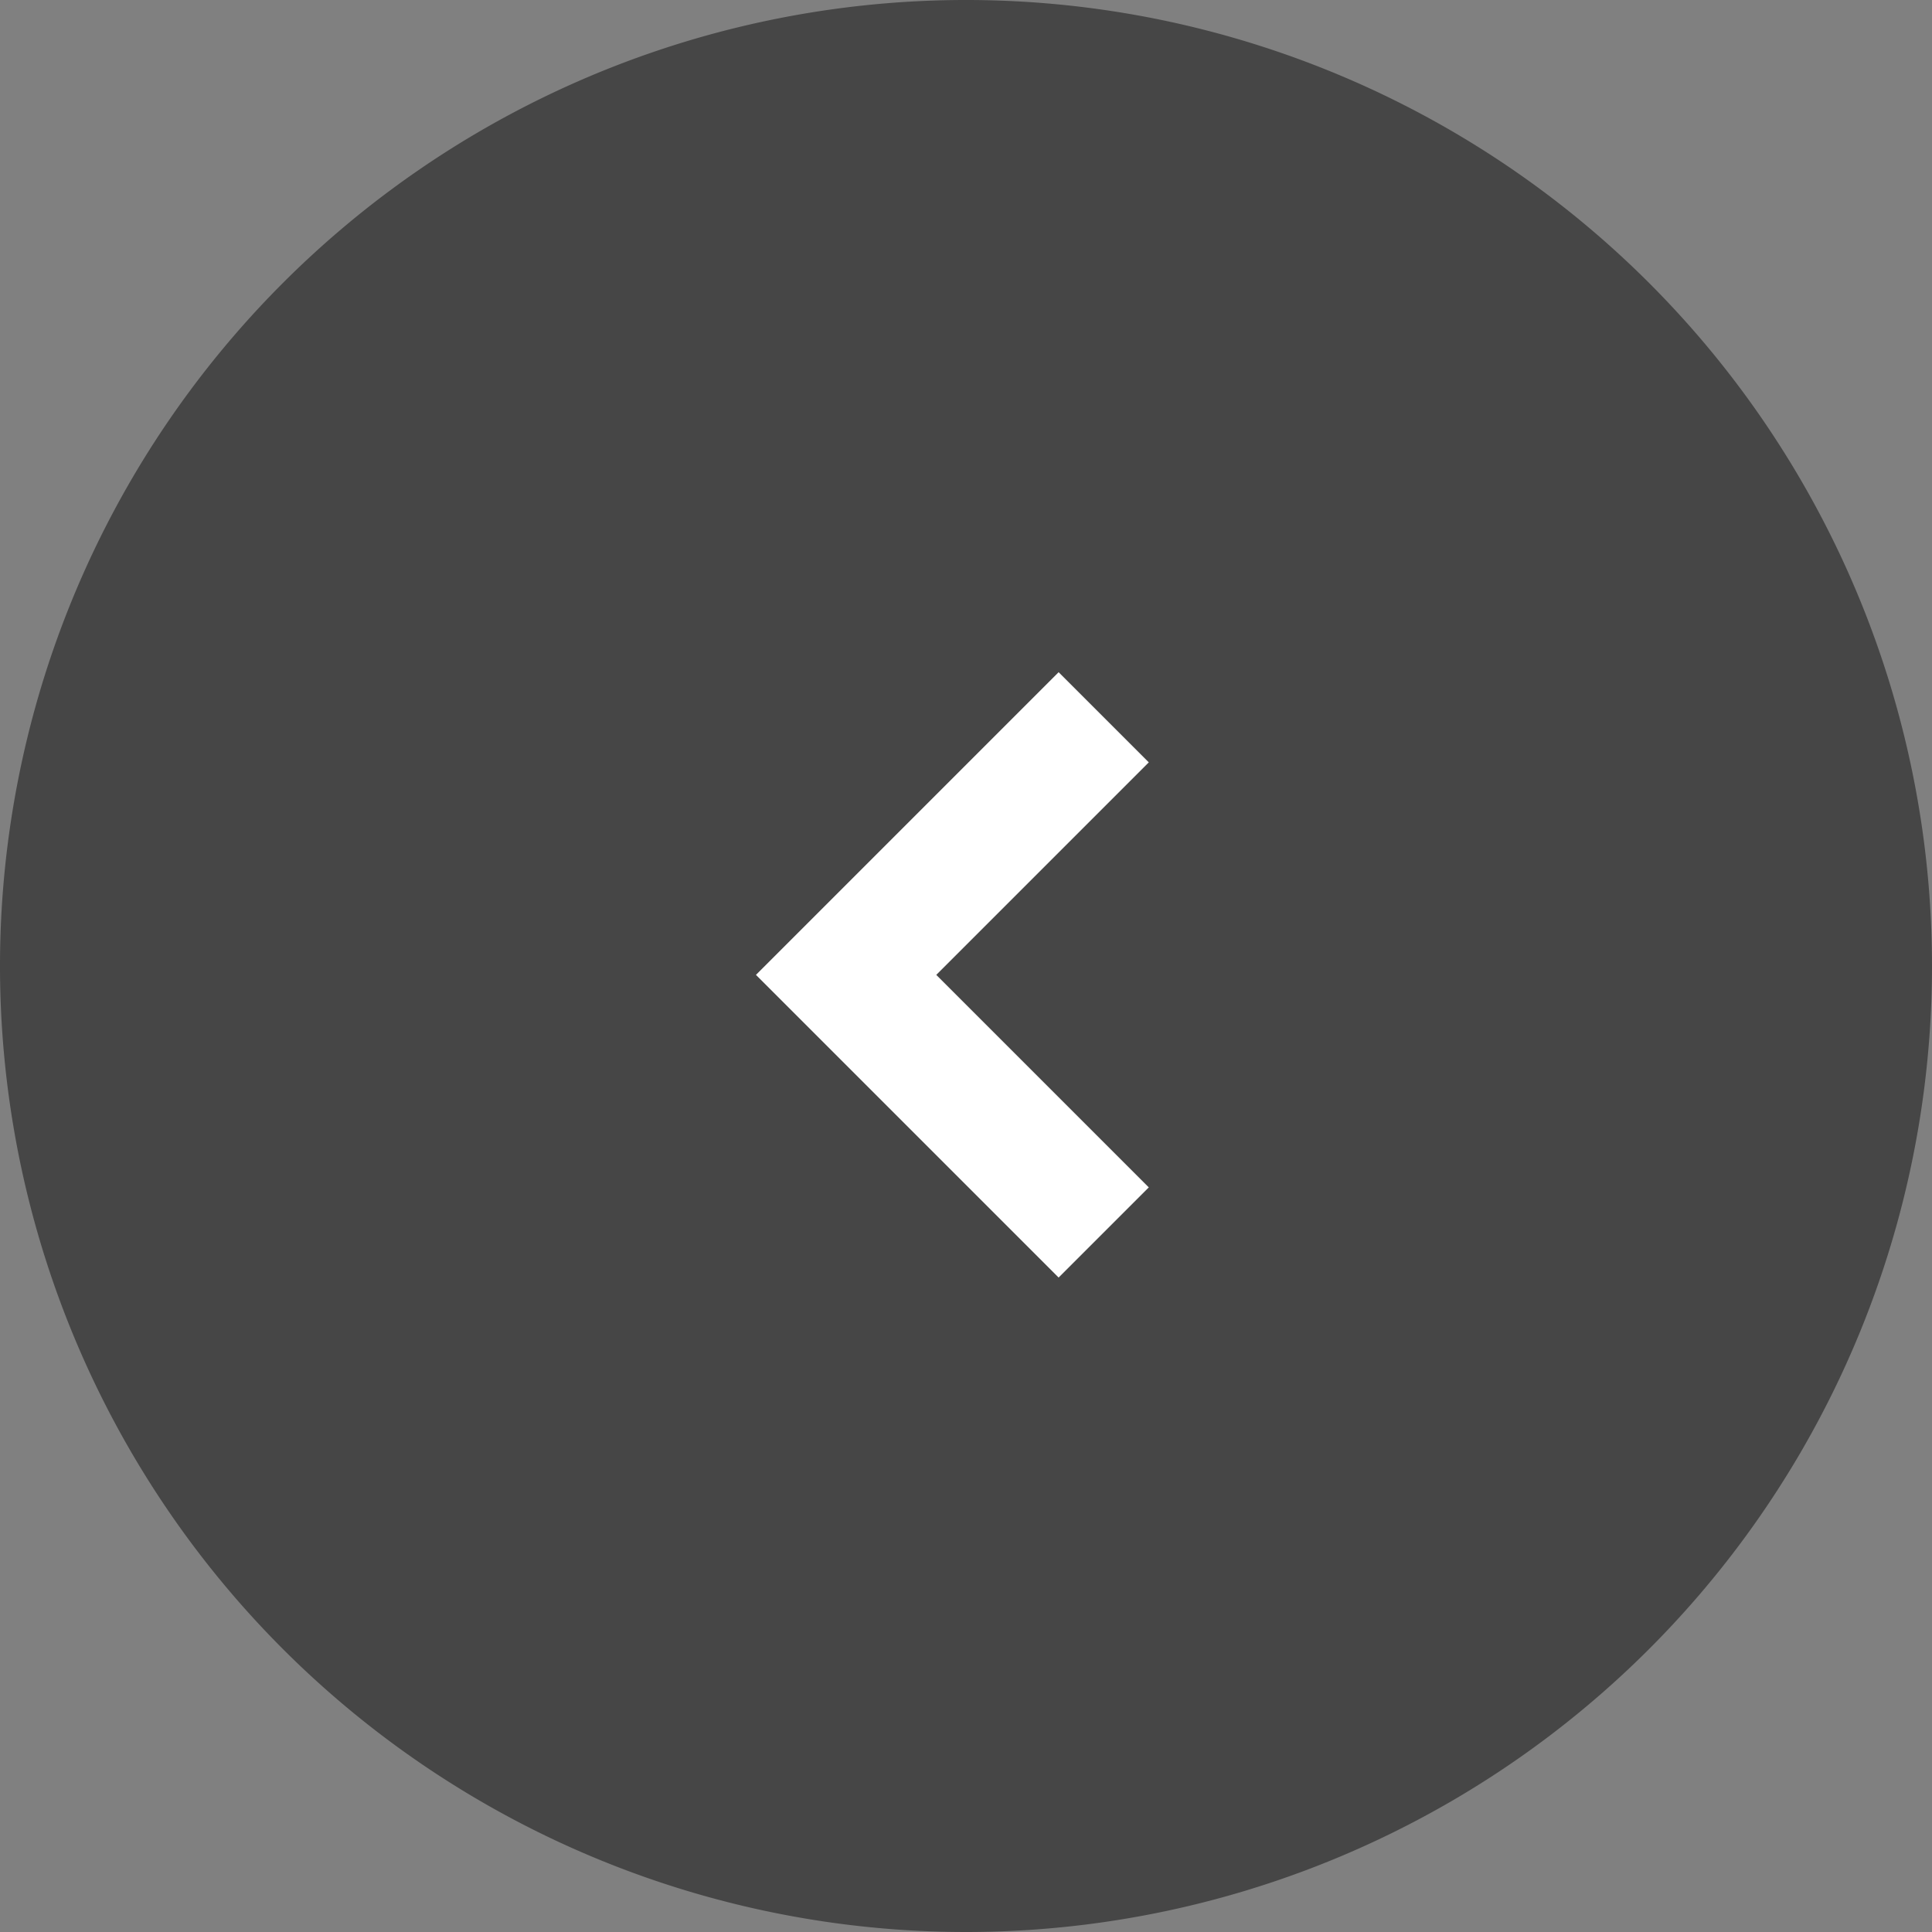
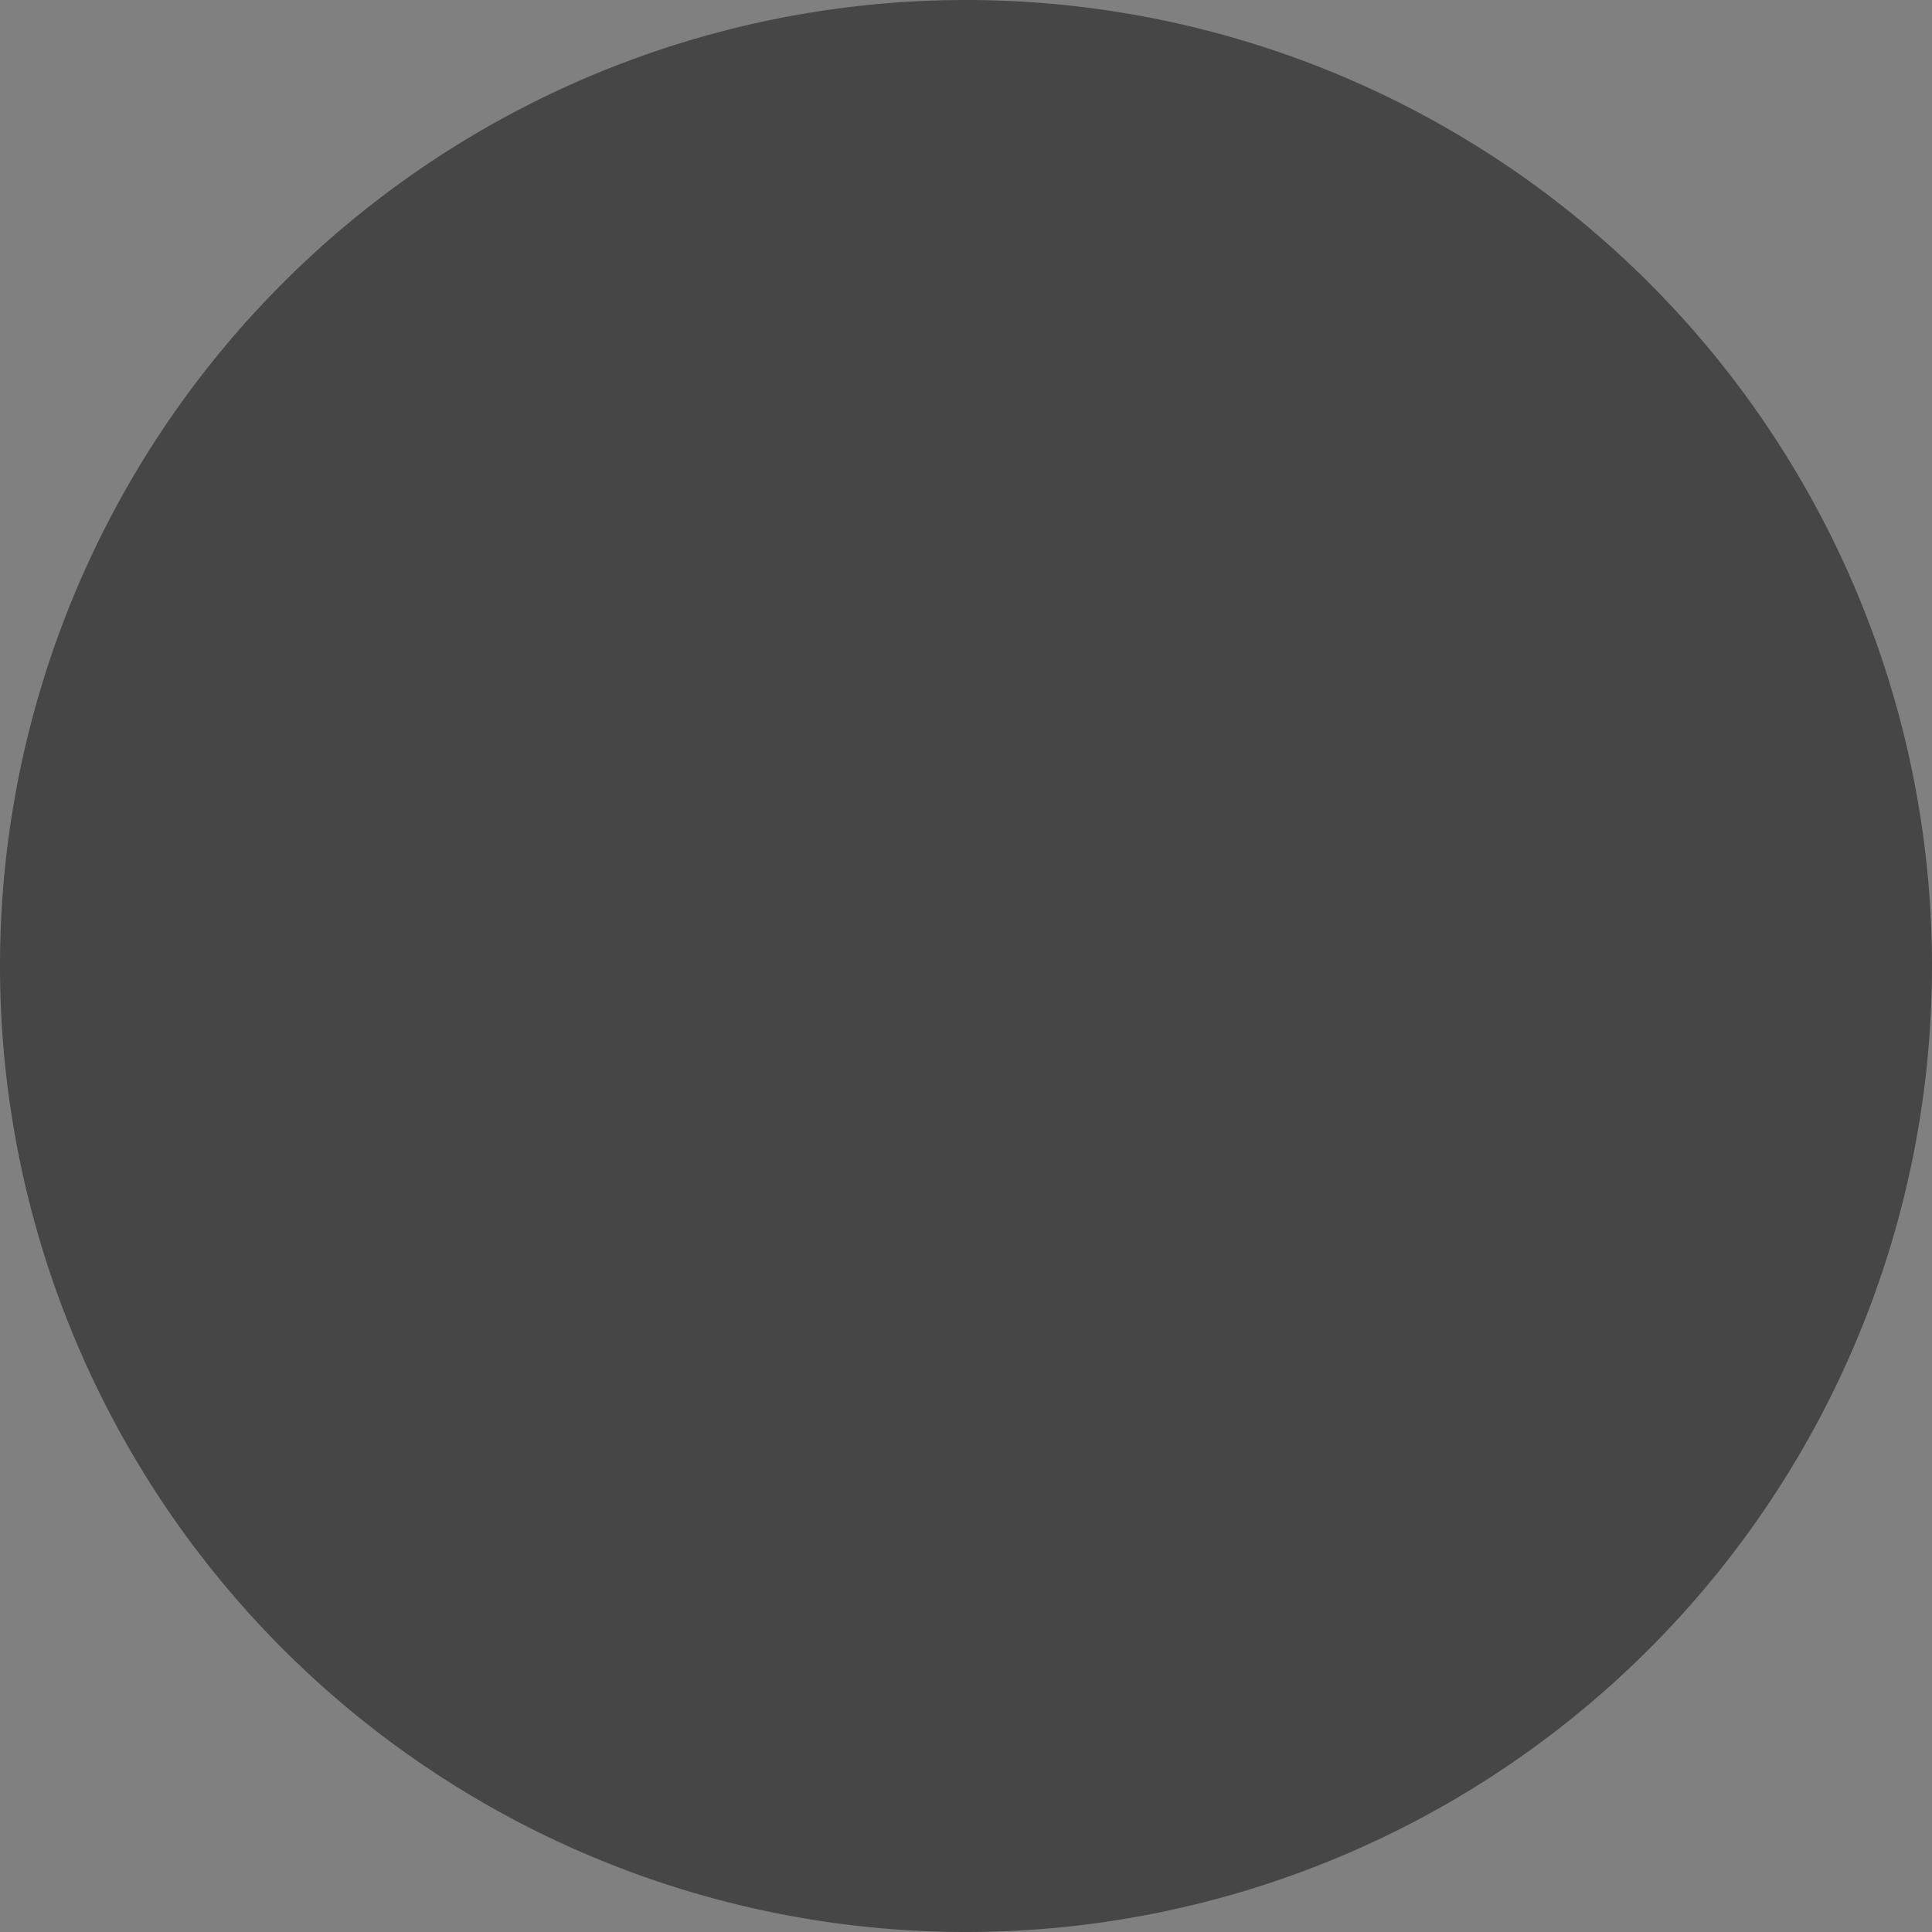
<svg xmlns="http://www.w3.org/2000/svg" width="58.82" height="58.82" viewBox="0 0 58.82 58.82">
  <rect x="0" y="0" width="58.82" height="58.82" fill="#808080" stroke="none" />
  <g id="グループ_2958" data-name="グループ 2958" transform="translate(-381.454 -426.09)">
    <g id="グループ_2" data-name="グループ 2" transform="translate(440.274 483.91) rotate(180)">
      <path id="パス_100" data-name="パス 100" d="M29.41,0A29.41,29.41,0,1,1,0,29.41,29.41,29.41,0,0,1,29.41,0Z" transform="translate(0 -1)" fill="#464646" />
      <g id="Forward_arrow_small" data-name="Forward arrow small" transform="translate(19.924 18.923)">
-         <path id="パス_36" data-name="パス 36" d="M9.215,11.96,0,2.745,2.745,0l6.47,6.47L15.685,0,18.43,2.745Z" transform="translate(3.921 18.432) rotate(-90)" fill="#fff" />
-         <rect id="長方形_1465" data-name="長方形 1465" width="19.448" height="19.448" fill="none" />
-       </g>
+         </g>
    </g>
  </g>
</svg>